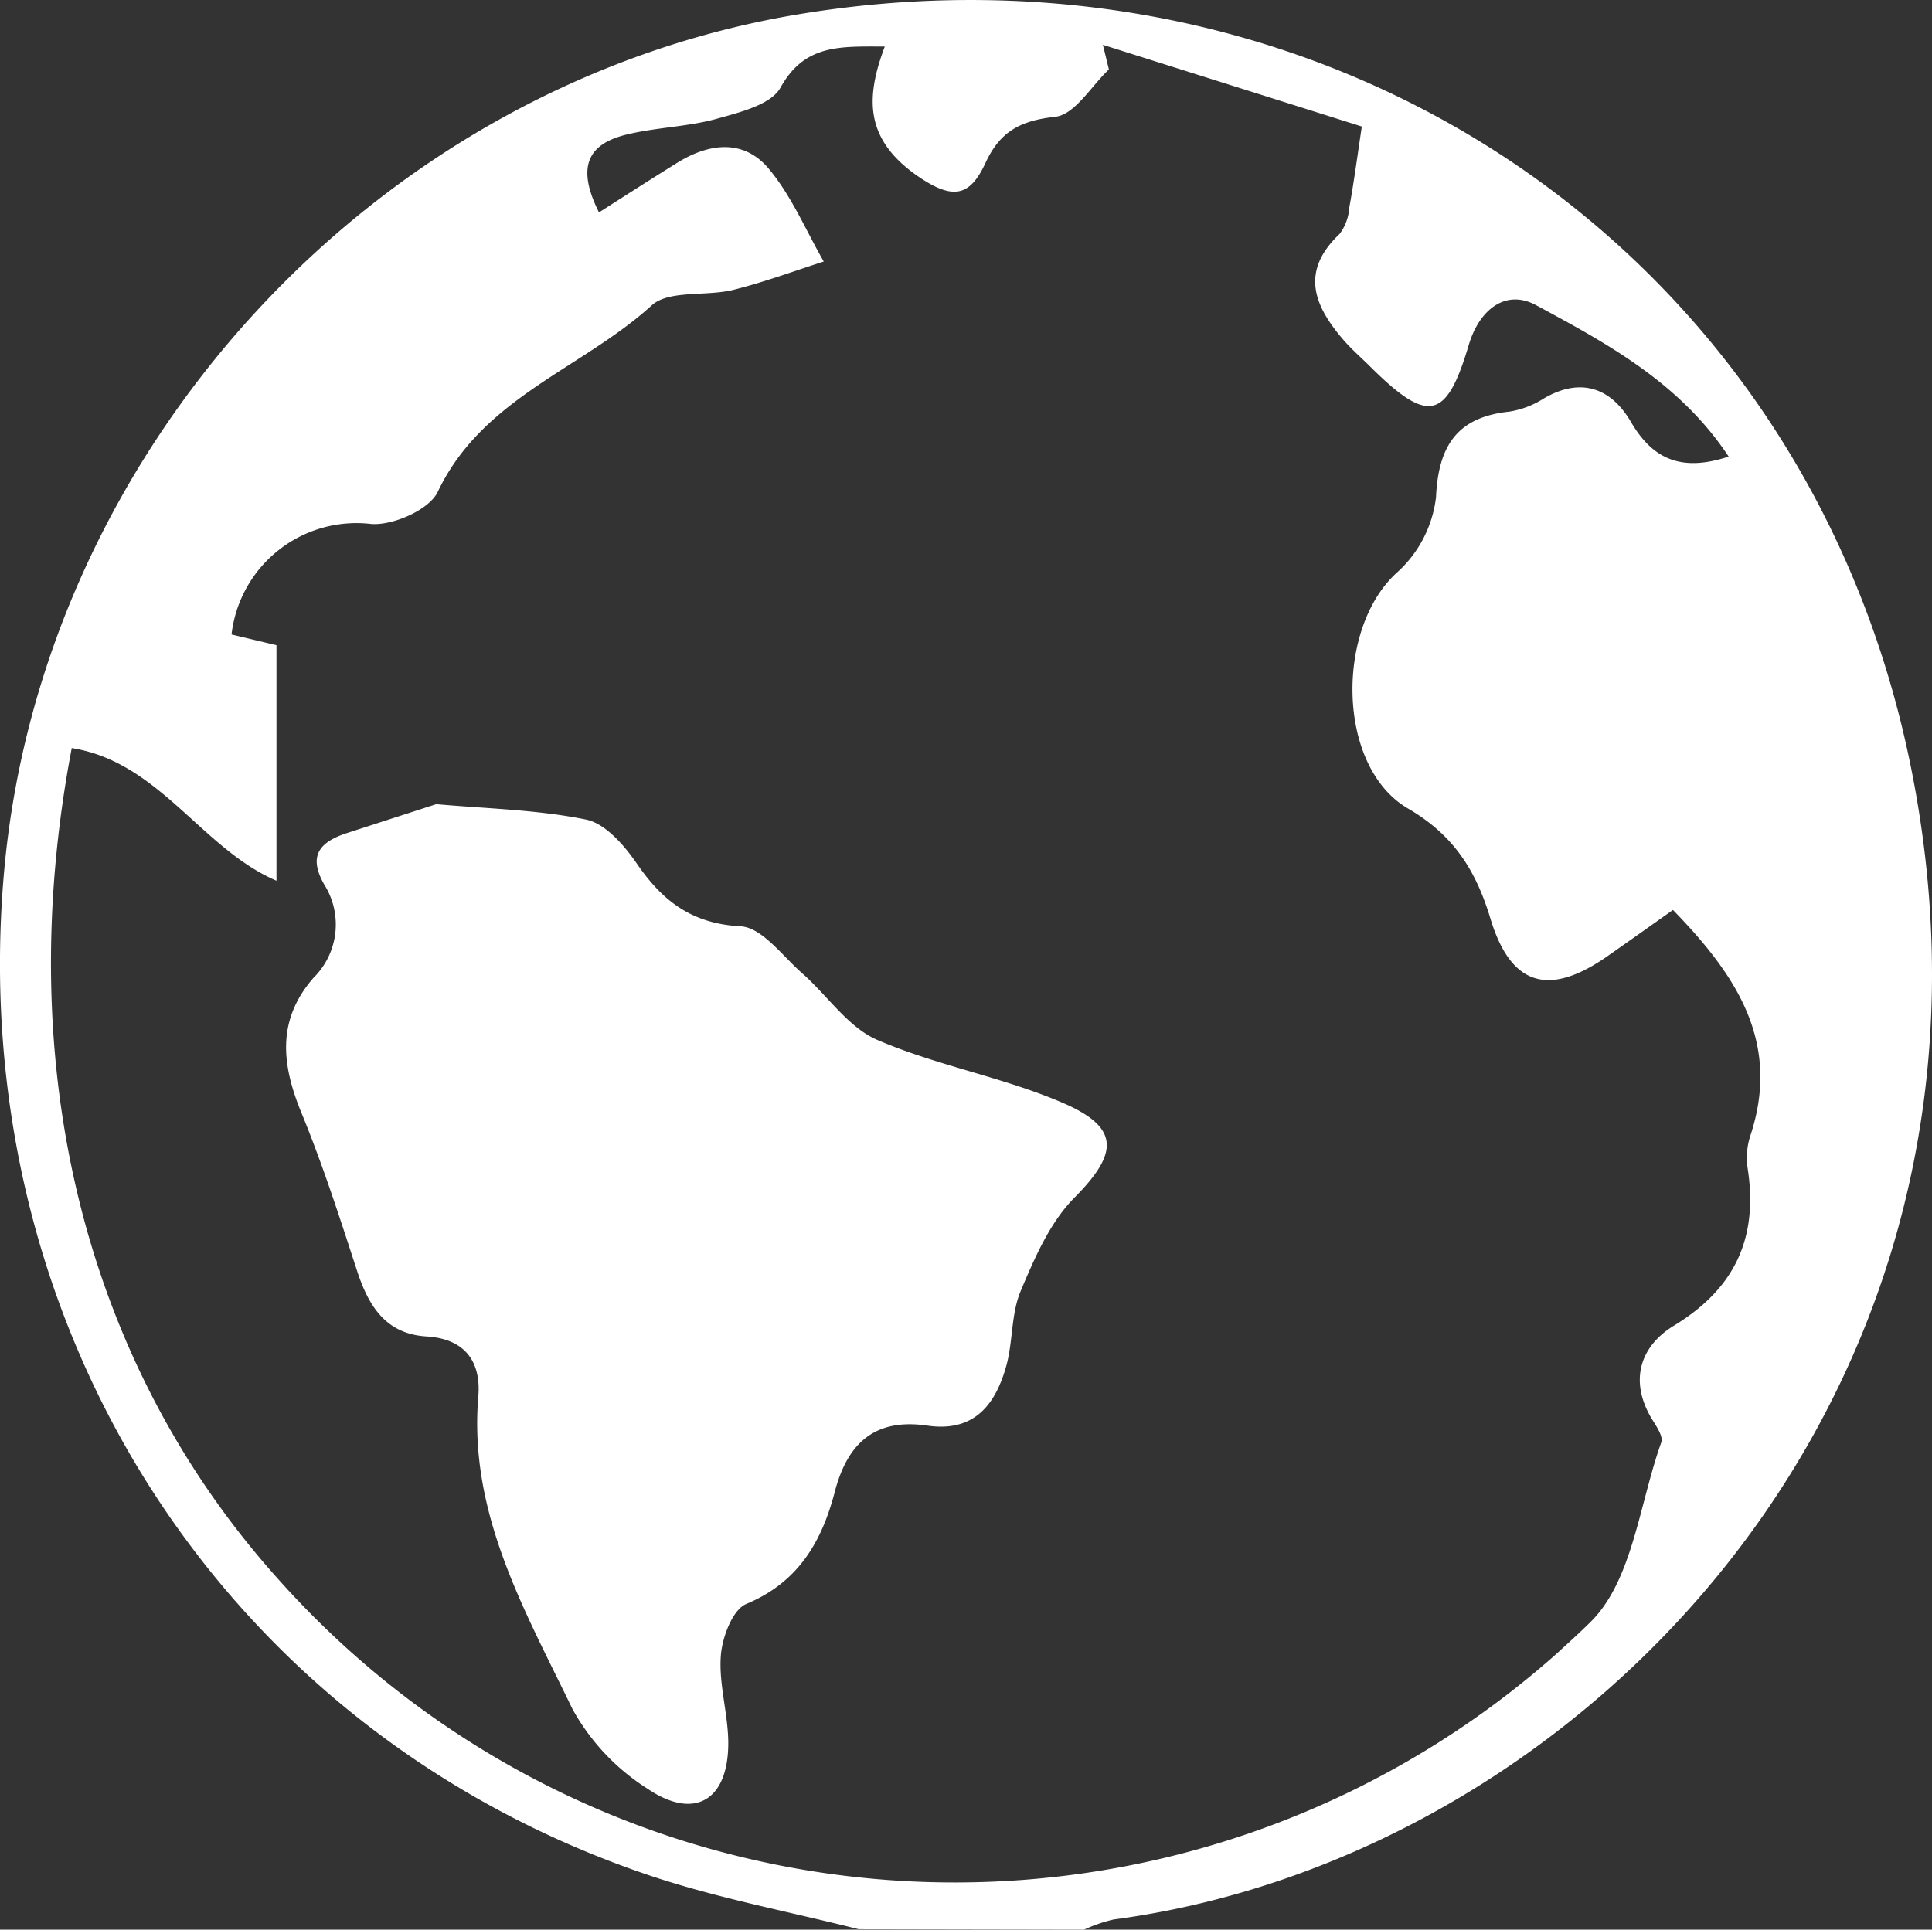
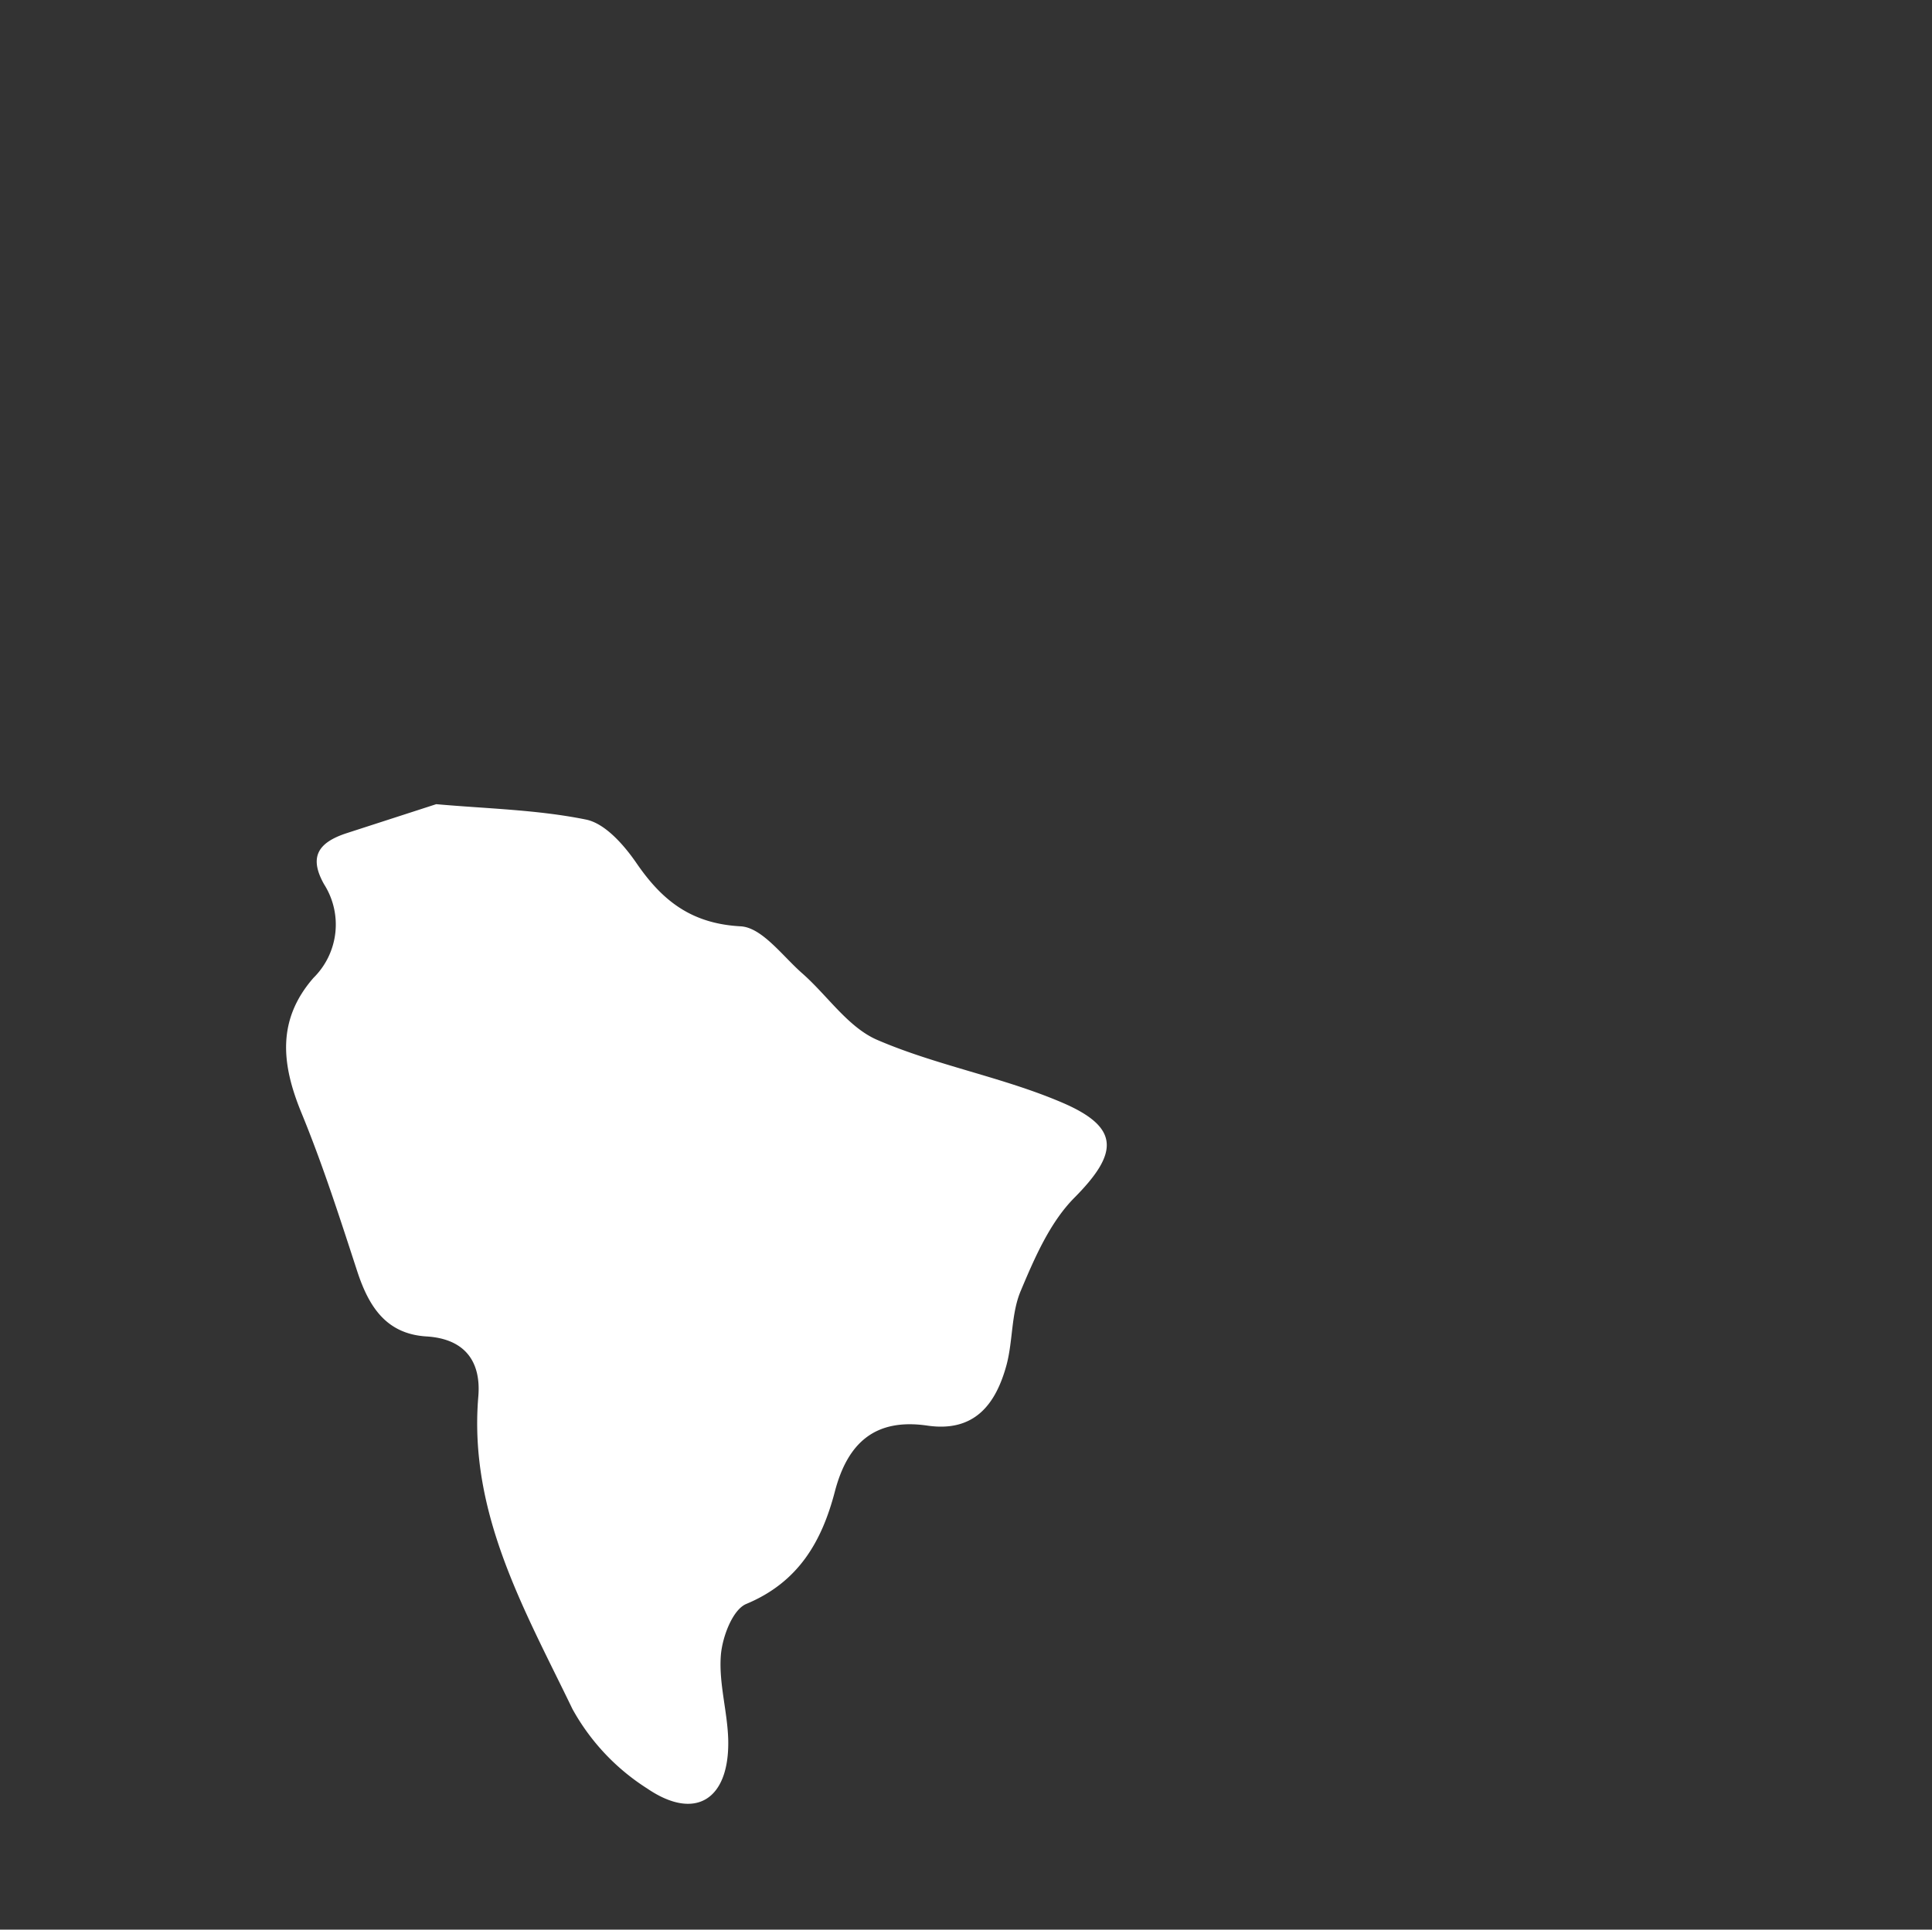
<svg xmlns="http://www.w3.org/2000/svg" viewBox="0 0 180.43 180.25">
  <rect x="0" y="0" width="180.43" height="180.25" fill="#333333" stroke="none" />
  <defs>
    <style>.cls-1{fill:#fff;}</style>
  </defs>
  <title>Element 1300</title>
  <g id="Ebene_2" data-name="Ebene 2">
    <g id="Ebene_1-2" data-name="Ebene 1">
      <g id="Ebene_1-2-2" data-name="Ebene 1-2">
        <g id="oFxHCR.tif">
-           <path class="cls-1" d="M80.19,180.21c-6.58-1.67-13.29-2.91-19.7-5.08C21,161.74-3.2,124.16.34,81.9,3.67,42.18,34.84,8.16,74.09,1.42,123.36-7,168.8,22.78,178.53,72,189.94,129.7,148.07,173.47,104,179.3a14.3,14.3,0,0,0-2.76.95ZM156.24,85c-2.11,1.49-4.1,2.91-6.12,4.32-5.45,3.81-9,2.8-10.91-3.45-1.34-4.47-3.39-7.83-7.71-10.34-6.71-3.91-6.78-16.91-1-22.08a11.23,11.23,0,0,0,3.61-7c.22-4.84,2-7.49,6.86-8a8.44,8.44,0,0,0,3.21-1.23c3.43-2,6.23-1,8.09,2.12,2,3.47,4.65,4.81,9.17,3.31-4.56-6.9-11.37-10.57-18-14.15-2.77-1.49-5.27.33-6.28,3.75-2.08,7-3.79,7.35-9.13,2.06-.82-.82-1.71-1.59-2.48-2.46-2.79-3.2-4.2-6.45-.44-10a4.59,4.59,0,0,0,.9-2.46c.41-2.23.71-4.48,1.17-7.57L103,4.19l.56,2.3c-1.65,1.55-3.17,4.21-5,4.42-3.23.36-5.14,1.33-6.51,4.28-1.45,3.13-3,3.61-6.49,1.16-4.81-3.42-4.72-7.23-2.93-12-4.15,0-7.48-.25-9.74,3.84-.9,1.61-3.86,2.32-6,2.92-2.7.74-5.6.79-8.33,1.45-3.64.87-4.77,3-2.62,7.28,2.63-1.68,4.94-3.16,7.27-4.61,3-1.87,6.24-2.28,8.6.55,2.12,2.54,3.45,5.74,5.12,8.65-2.81.9-5.6,1.94-8.46,2.65-2.53.62-6,0-7.59,1.43-6.52,5.94-15.83,8.64-20,17.44-.79,1.66-4.14,3.14-6.18,3A11.75,11.75,0,0,0,21.63,59.21v.06l4.19,1v22c-7-3-10.93-11.09-19.12-12.39C1,99.83,8,127.46,25.93,147.45a84.61,84.61,0,0,0,119.47,7c1-.92,2.07-1.88,3.06-2.86,4-3.85,4.63-11.12,6.69-16.86.2-.57-.49-1.54-.91-2.23-2.14-3.6-1-6.8,2.11-8.68,5.71-3.48,7.85-8.21,6.87-14.65a6.63,6.63,0,0,1,.22-3C166.37,97.42,162.2,91.13,156.24,85Z" />
          <path class="cls-1" d="M40.74,75.12c4.68.42,9.43.51,14,1.44,1.79.37,3.55,2.39,4.71,4.08,2.41,3.51,5.12,5.64,9.72,5.89,2,.11,3.91,2.78,5.76,4.4,2.34,2.06,4.25,5,6.95,6.19,5.59,2.42,11.77,3.49,17.37,5.9,5.41,2.33,5.18,4.74,1.07,8.88-2.28,2.31-3.71,5.63-5,8.7-.88,2.09-.72,4.58-1.3,6.83-1,3.74-3,6.38-7.41,5.74-4.92-.72-7.46,1.65-8.64,6.15-1.22,4.68-3.4,8.48-8.28,10.51-1.28.54-2.24,3.1-2.37,4.81-.2,2.61.63,5.27.69,7.92.11,5.53-3.06,7.57-7.55,4.52a20.56,20.56,0,0,1-7-7.44c-4.44-9.21-9.71-18.26-8.79-29.19.26-3.08-1.08-5.38-4.84-5.61s-5.37-2.78-6.44-6c-1.63-5-3.25-10.06-5.26-14.94-1.84-4.5-2.28-8.62,1.14-12.55a7,7,0,0,0,1-8.74c-1.42-2.52-.62-3.89,2.1-4.78" />
        </g>
      </g>
    </g>
  </g>
</svg>